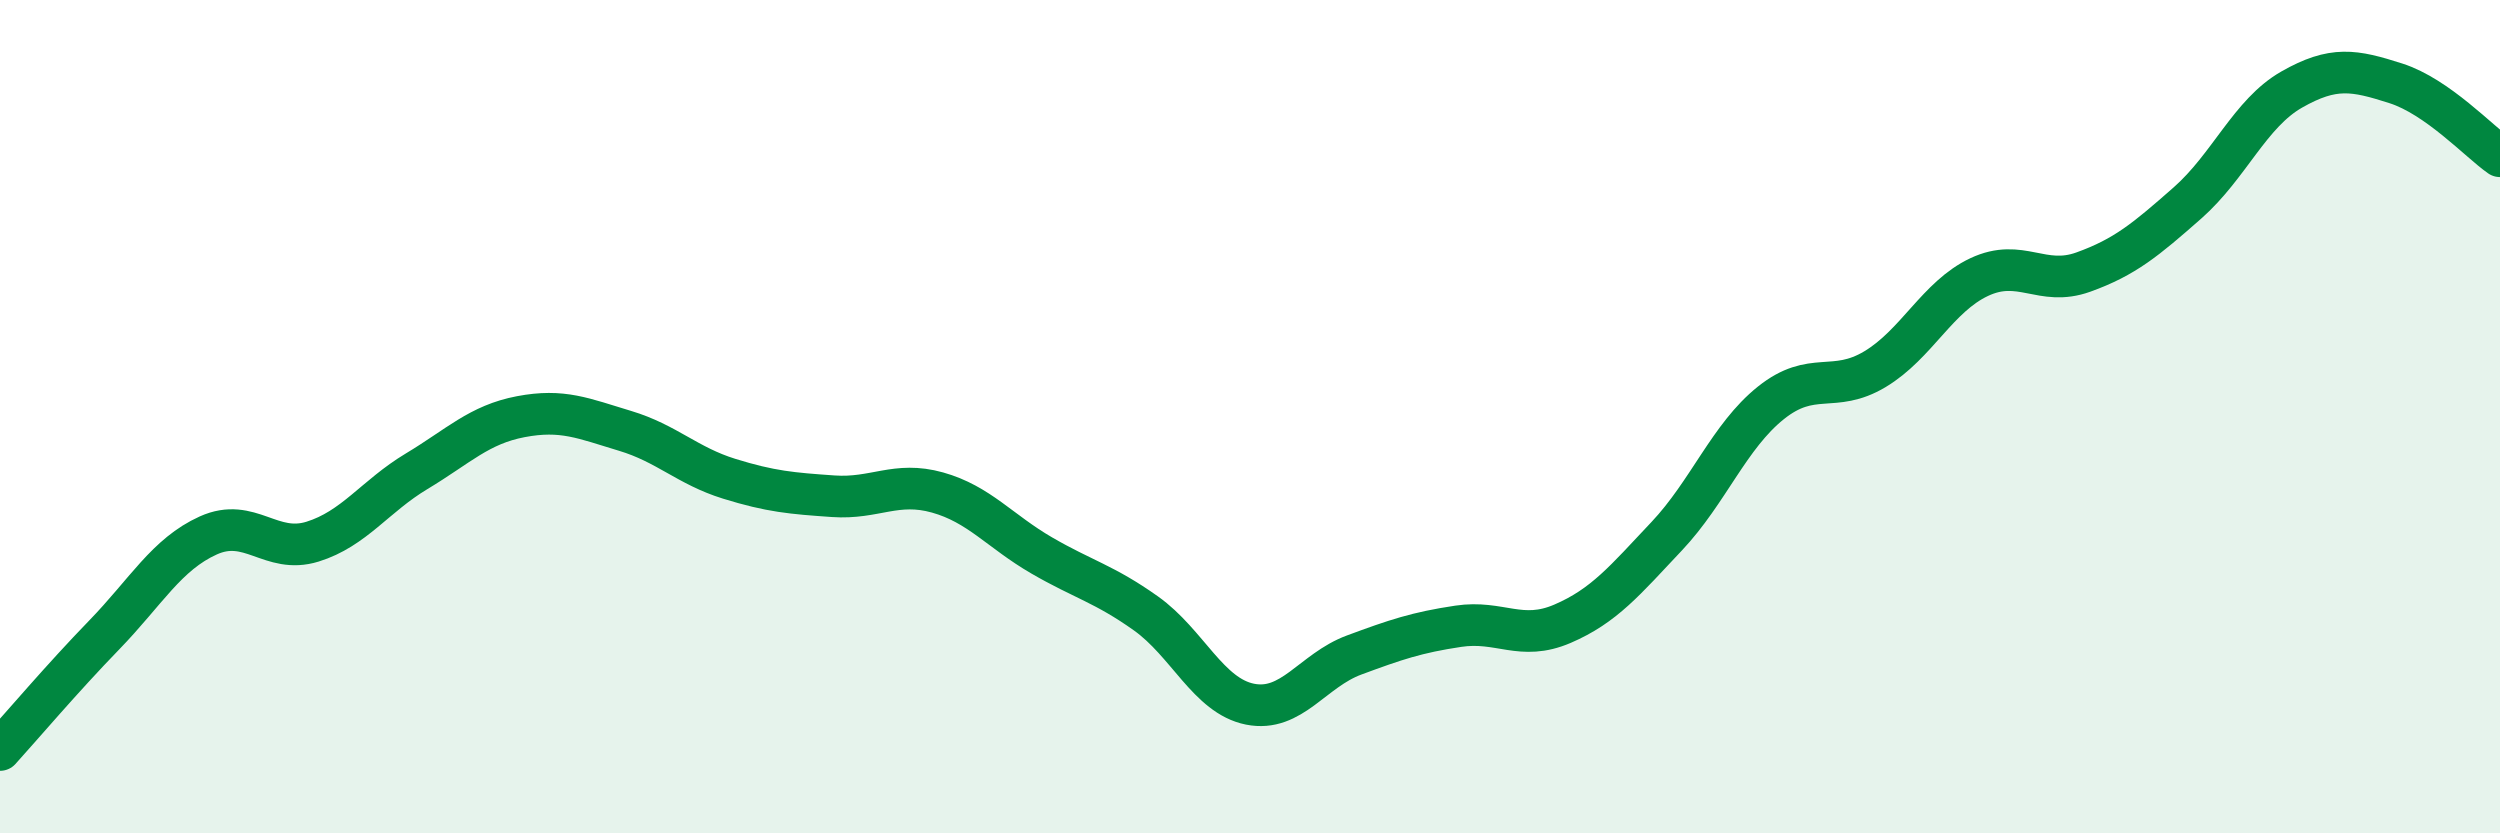
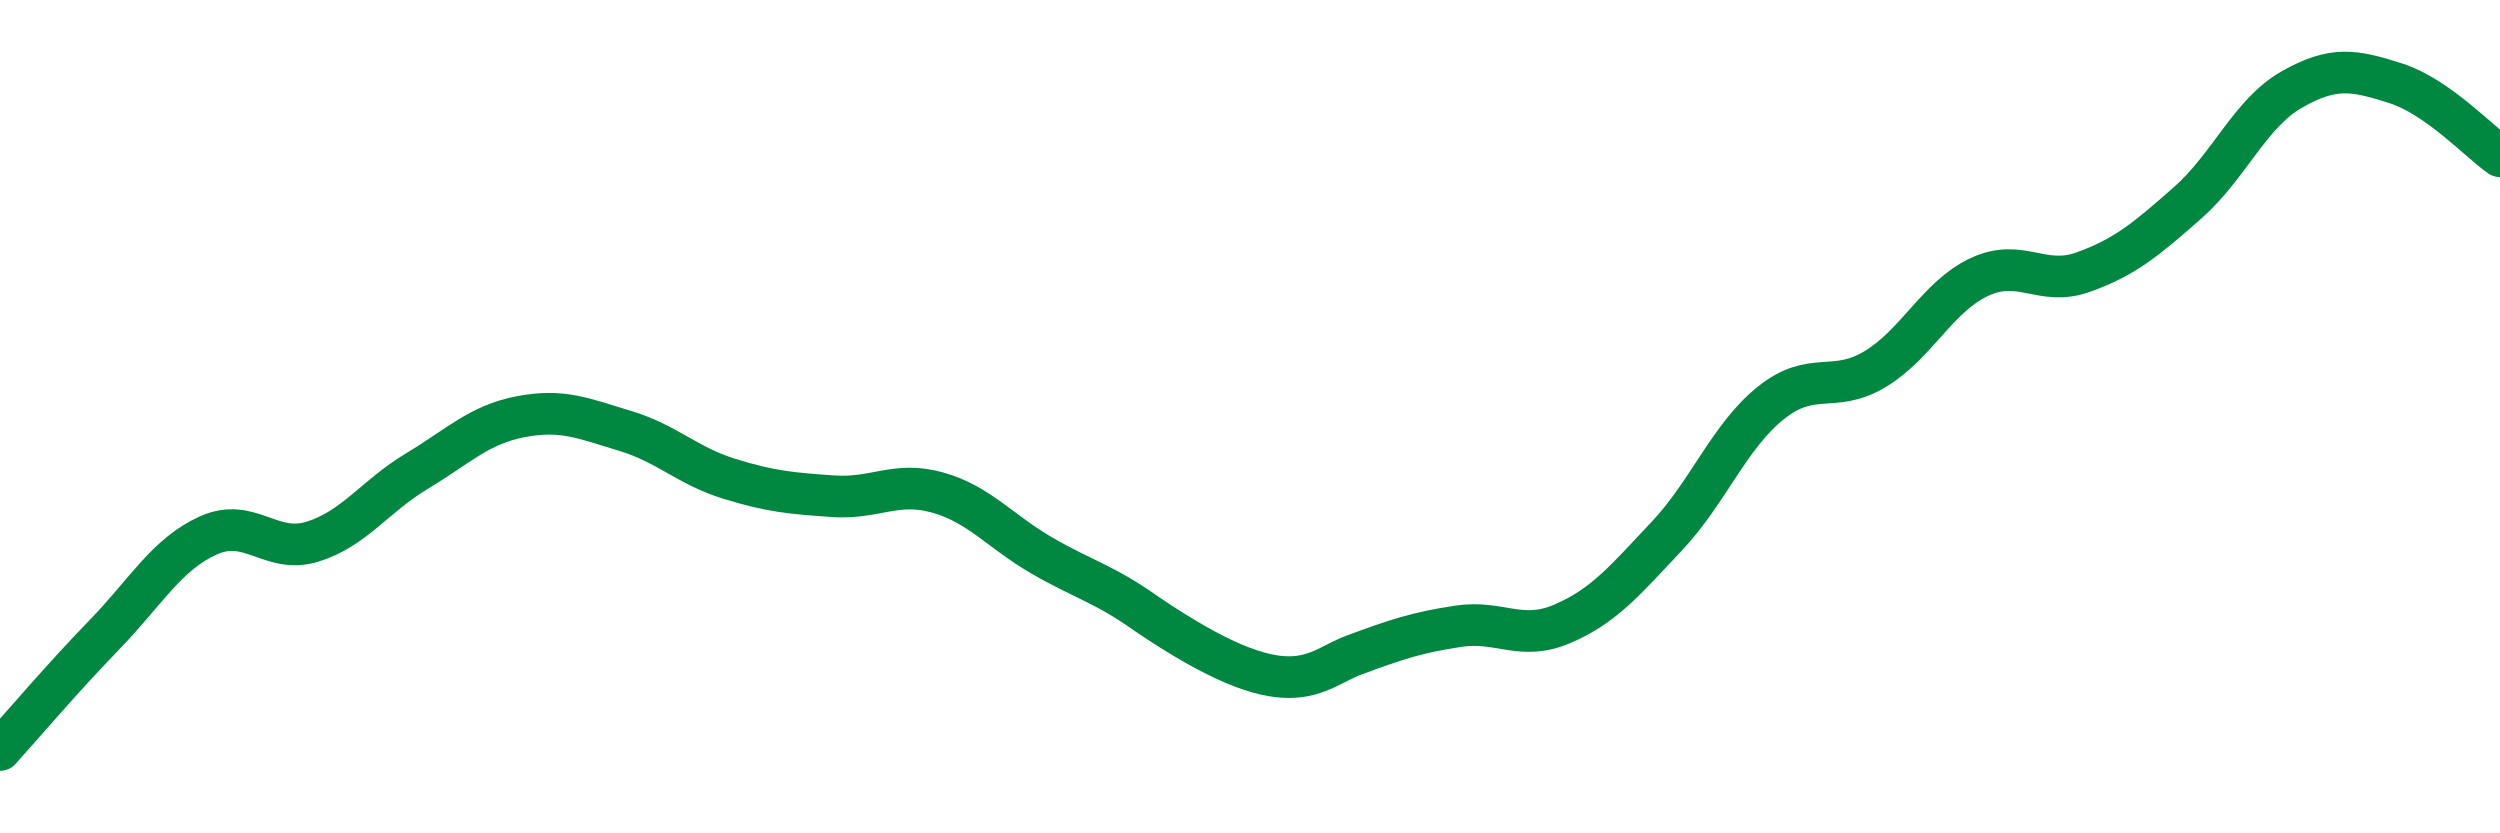
<svg xmlns="http://www.w3.org/2000/svg" width="60" height="20" viewBox="0 0 60 20">
-   <path d="M 0,18 C 0.5,17.45 1.5,16.27 2.5,15.24 C 3.5,14.21 4,13.3 5,12.85 C 6,12.4 6.5,13.31 7.5,13 C 8.5,12.69 9,11.91 10,11.31 C 11,10.71 11.5,10.19 12.5,10 C 13.5,9.81 14,10.04 15,10.34 C 16,10.64 16.5,11.18 17.5,11.49 C 18.5,11.8 19,11.84 20,11.91 C 21,11.98 21.5,11.54 22.5,11.82 C 23.5,12.1 24,12.75 25,13.33 C 26,13.91 26.5,14.01 27.5,14.72 C 28.5,15.43 29,16.7 30,16.9 C 31,17.1 31.5,16.09 32.5,15.72 C 33.5,15.35 34,15.18 35,15.03 C 36,14.88 36.5,15.4 37.5,14.97 C 38.5,14.54 39,13.93 40,12.87 C 41,11.81 41.5,10.47 42.5,9.67 C 43.5,8.87 44,9.46 45,8.86 C 46,8.26 46.5,7.12 47.5,6.65 C 48.5,6.18 49,6.89 50,6.53 C 51,6.17 51.5,5.75 52.5,4.87 C 53.5,3.99 54,2.72 55,2.15 C 56,1.58 56.5,1.68 57.5,2 C 58.5,2.32 59.5,3.4 60,3.75L60 20L0 20Z" fill="#008740" opacity="0.1" stroke-linecap="round" stroke-linejoin="round" />
-   <path d="M 0,18 C 0.5,17.45 1.5,16.27 2.5,15.24 C 3.5,14.21 4,13.3 5,12.85 C 6,12.4 6.5,13.31 7.5,13 C 8.5,12.69 9,11.91 10,11.31 C 11,10.71 11.5,10.19 12.5,10 C 13.5,9.81 14,10.04 15,10.34 C 16,10.64 16.5,11.18 17.5,11.49 C 18.5,11.8 19,11.84 20,11.91 C 21,11.98 21.5,11.54 22.5,11.82 C 23.5,12.1 24,12.75 25,13.33 C 26,13.91 26.5,14.01 27.5,14.72 C 28.5,15.43 29,16.7 30,16.9 C 31,17.1 31.5,16.09 32.5,15.72 C 33.5,15.35 34,15.18 35,15.03 C 36,14.88 36.5,15.4 37.5,14.97 C 38.5,14.54 39,13.93 40,12.87 C 41,11.81 41.5,10.47 42.5,9.67 C 43.5,8.87 44,9.46 45,8.86 C 46,8.26 46.5,7.12 47.5,6.65 C 48.5,6.18 49,6.89 50,6.53 C 51,6.17 51.5,5.75 52.5,4.87 C 53.5,3.99 54,2.72 55,2.15 C 56,1.58 56.5,1.68 57.5,2 C 58.5,2.32 59.5,3.4 60,3.75" stroke="#008740" stroke-width="1" fill="none" stroke-linecap="round" stroke-linejoin="round" />
+   <path d="M 0,18 C 0.5,17.45 1.5,16.27 2.5,15.24 C 3.5,14.21 4,13.3 5,12.85 C 6,12.4 6.5,13.31 7.5,13 C 8.5,12.69 9,11.91 10,11.31 C 11,10.71 11.5,10.19 12.5,10 C 13.5,9.81 14,10.04 15,10.34 C 16,10.64 16.5,11.18 17.5,11.49 C 18.5,11.8 19,11.84 20,11.91 C 21,11.98 21.5,11.54 22.5,11.82 C 23.5,12.1 24,12.75 25,13.33 C 26,13.91 26.5,14.01 27.5,14.72 C 31,17.1 31.5,16.09 32.5,15.72 C 33.5,15.35 34,15.18 35,15.03 C 36,14.88 36.5,15.4 37.5,14.97 C 38.5,14.54 39,13.93 40,12.87 C 41,11.81 41.5,10.47 42.5,9.67 C 43.5,8.87 44,9.46 45,8.86 C 46,8.26 46.5,7.12 47.5,6.65 C 48.5,6.18 49,6.89 50,6.53 C 51,6.17 51.5,5.75 52.5,4.87 C 53.5,3.99 54,2.72 55,2.15 C 56,1.58 56.5,1.68 57.5,2 C 58.5,2.32 59.5,3.4 60,3.75" stroke="#008740" stroke-width="1" fill="none" stroke-linecap="round" stroke-linejoin="round" />
</svg>